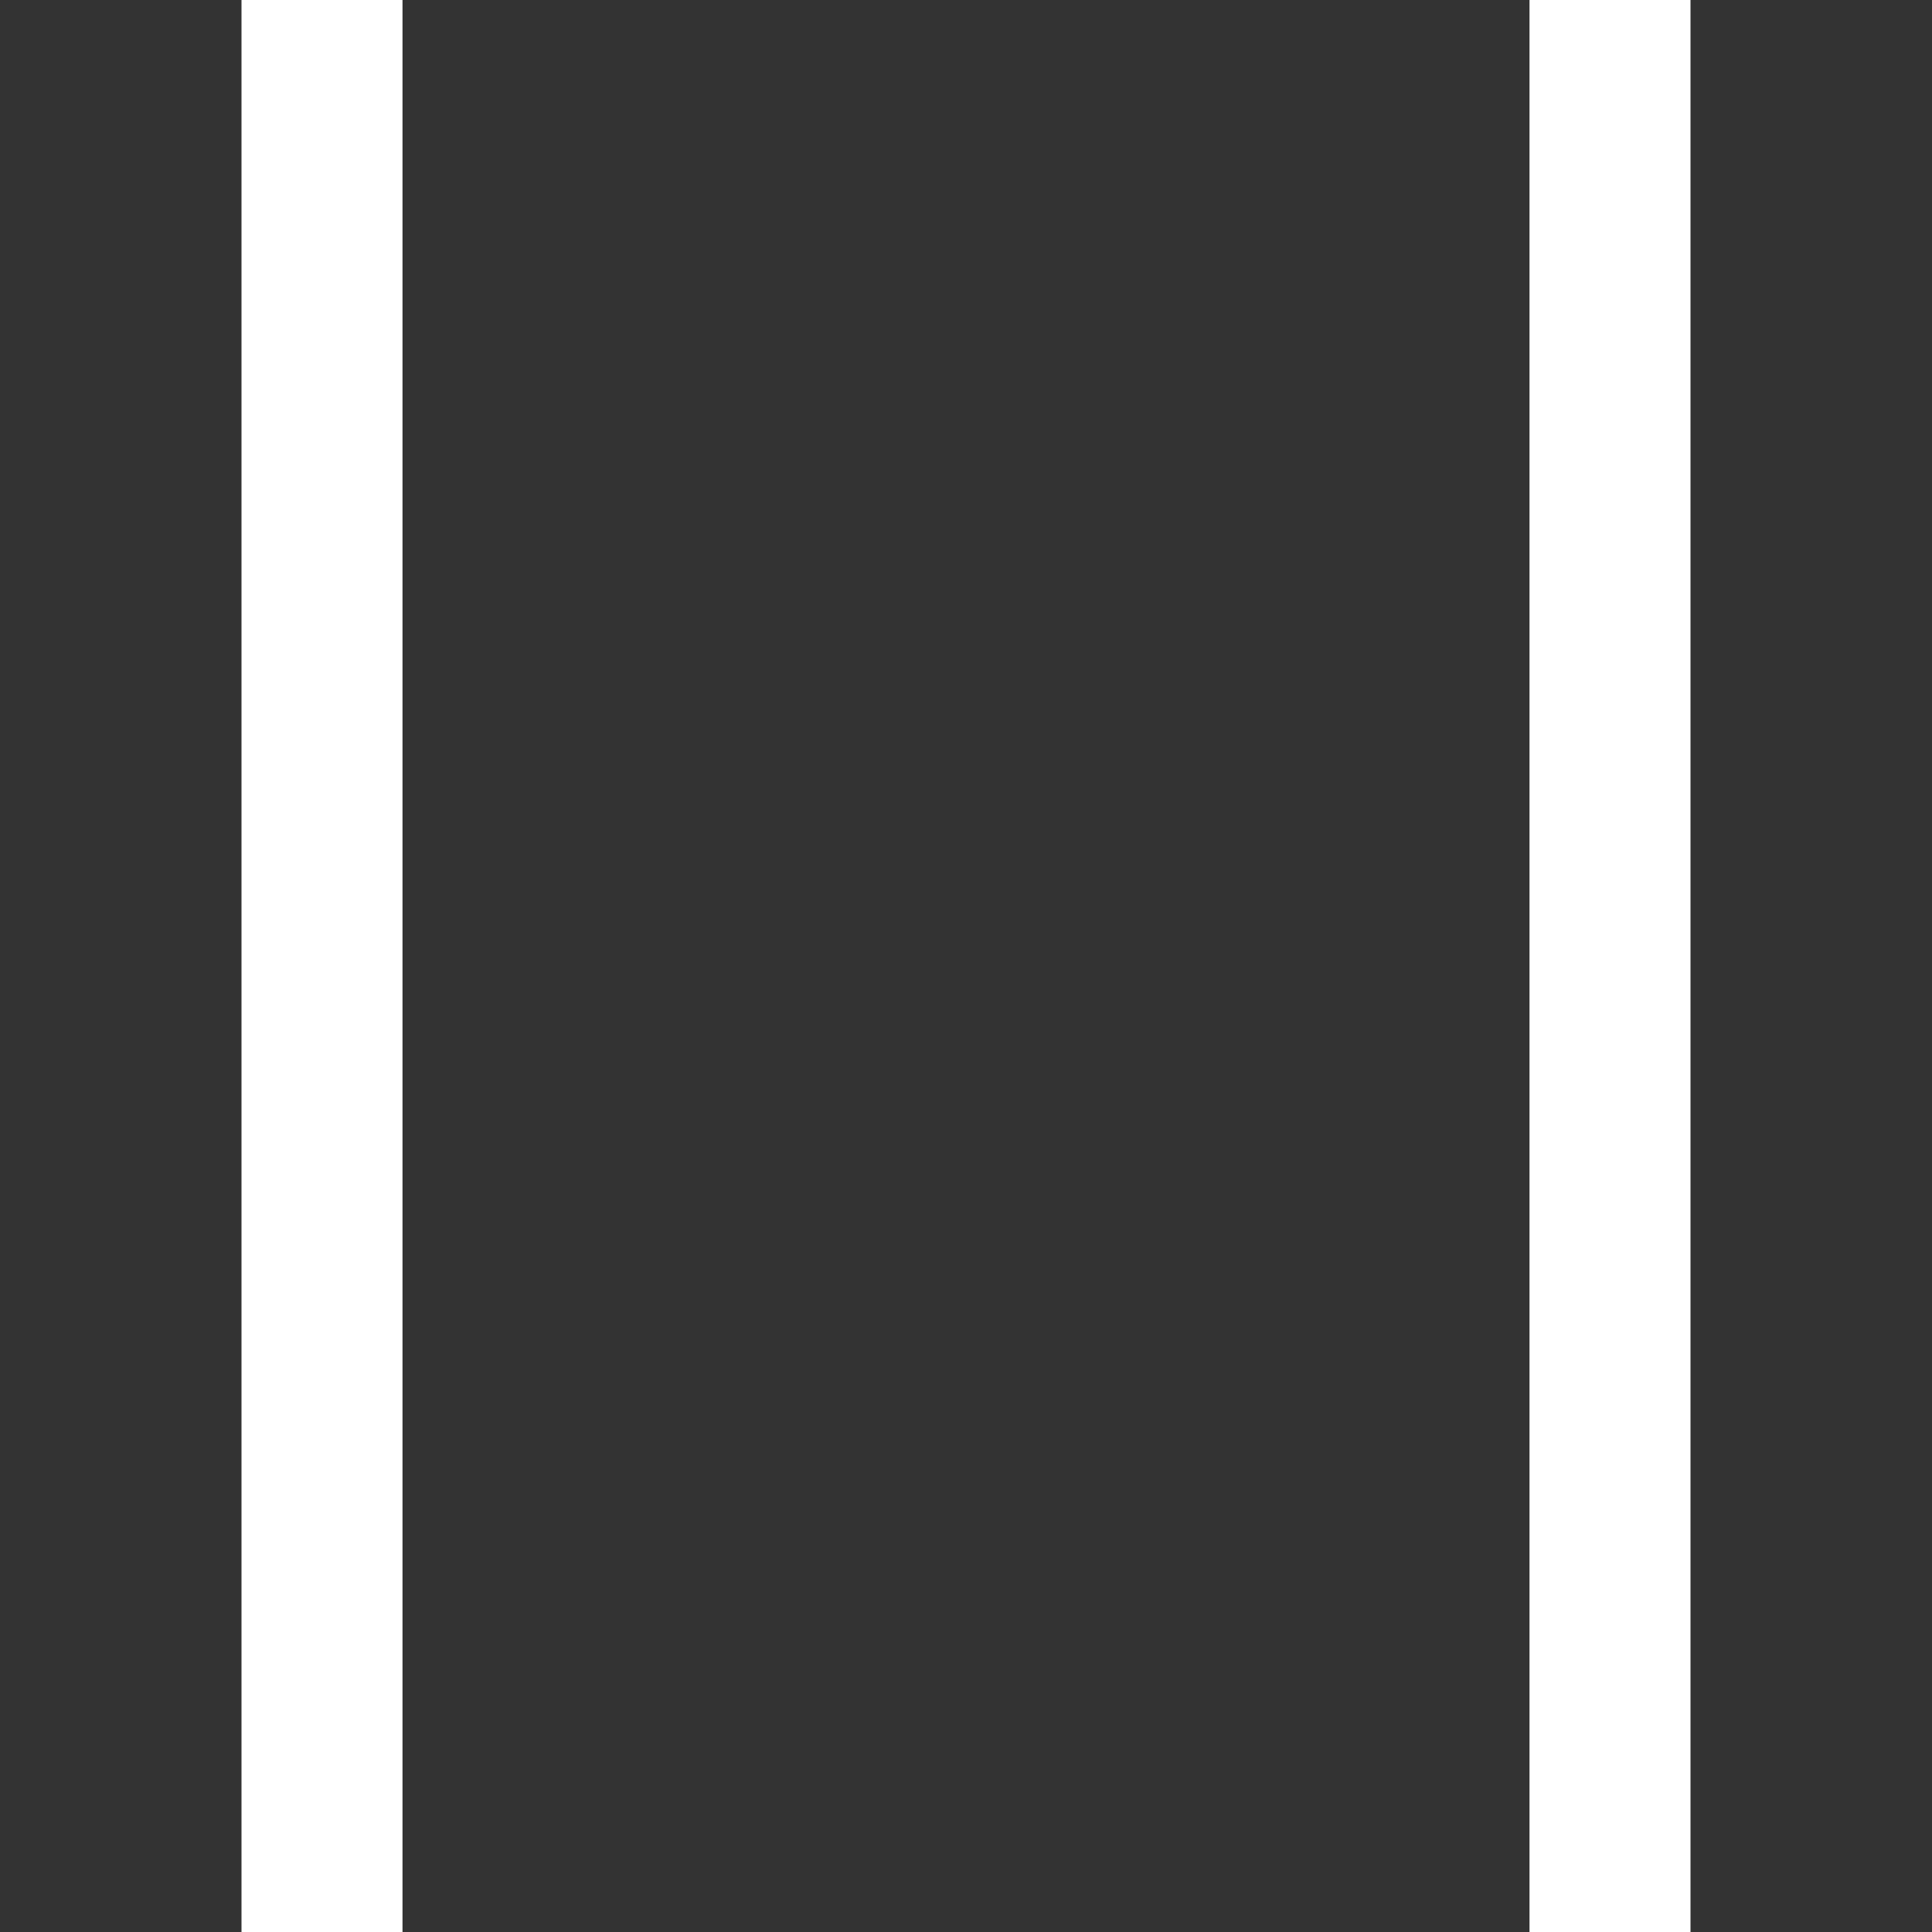
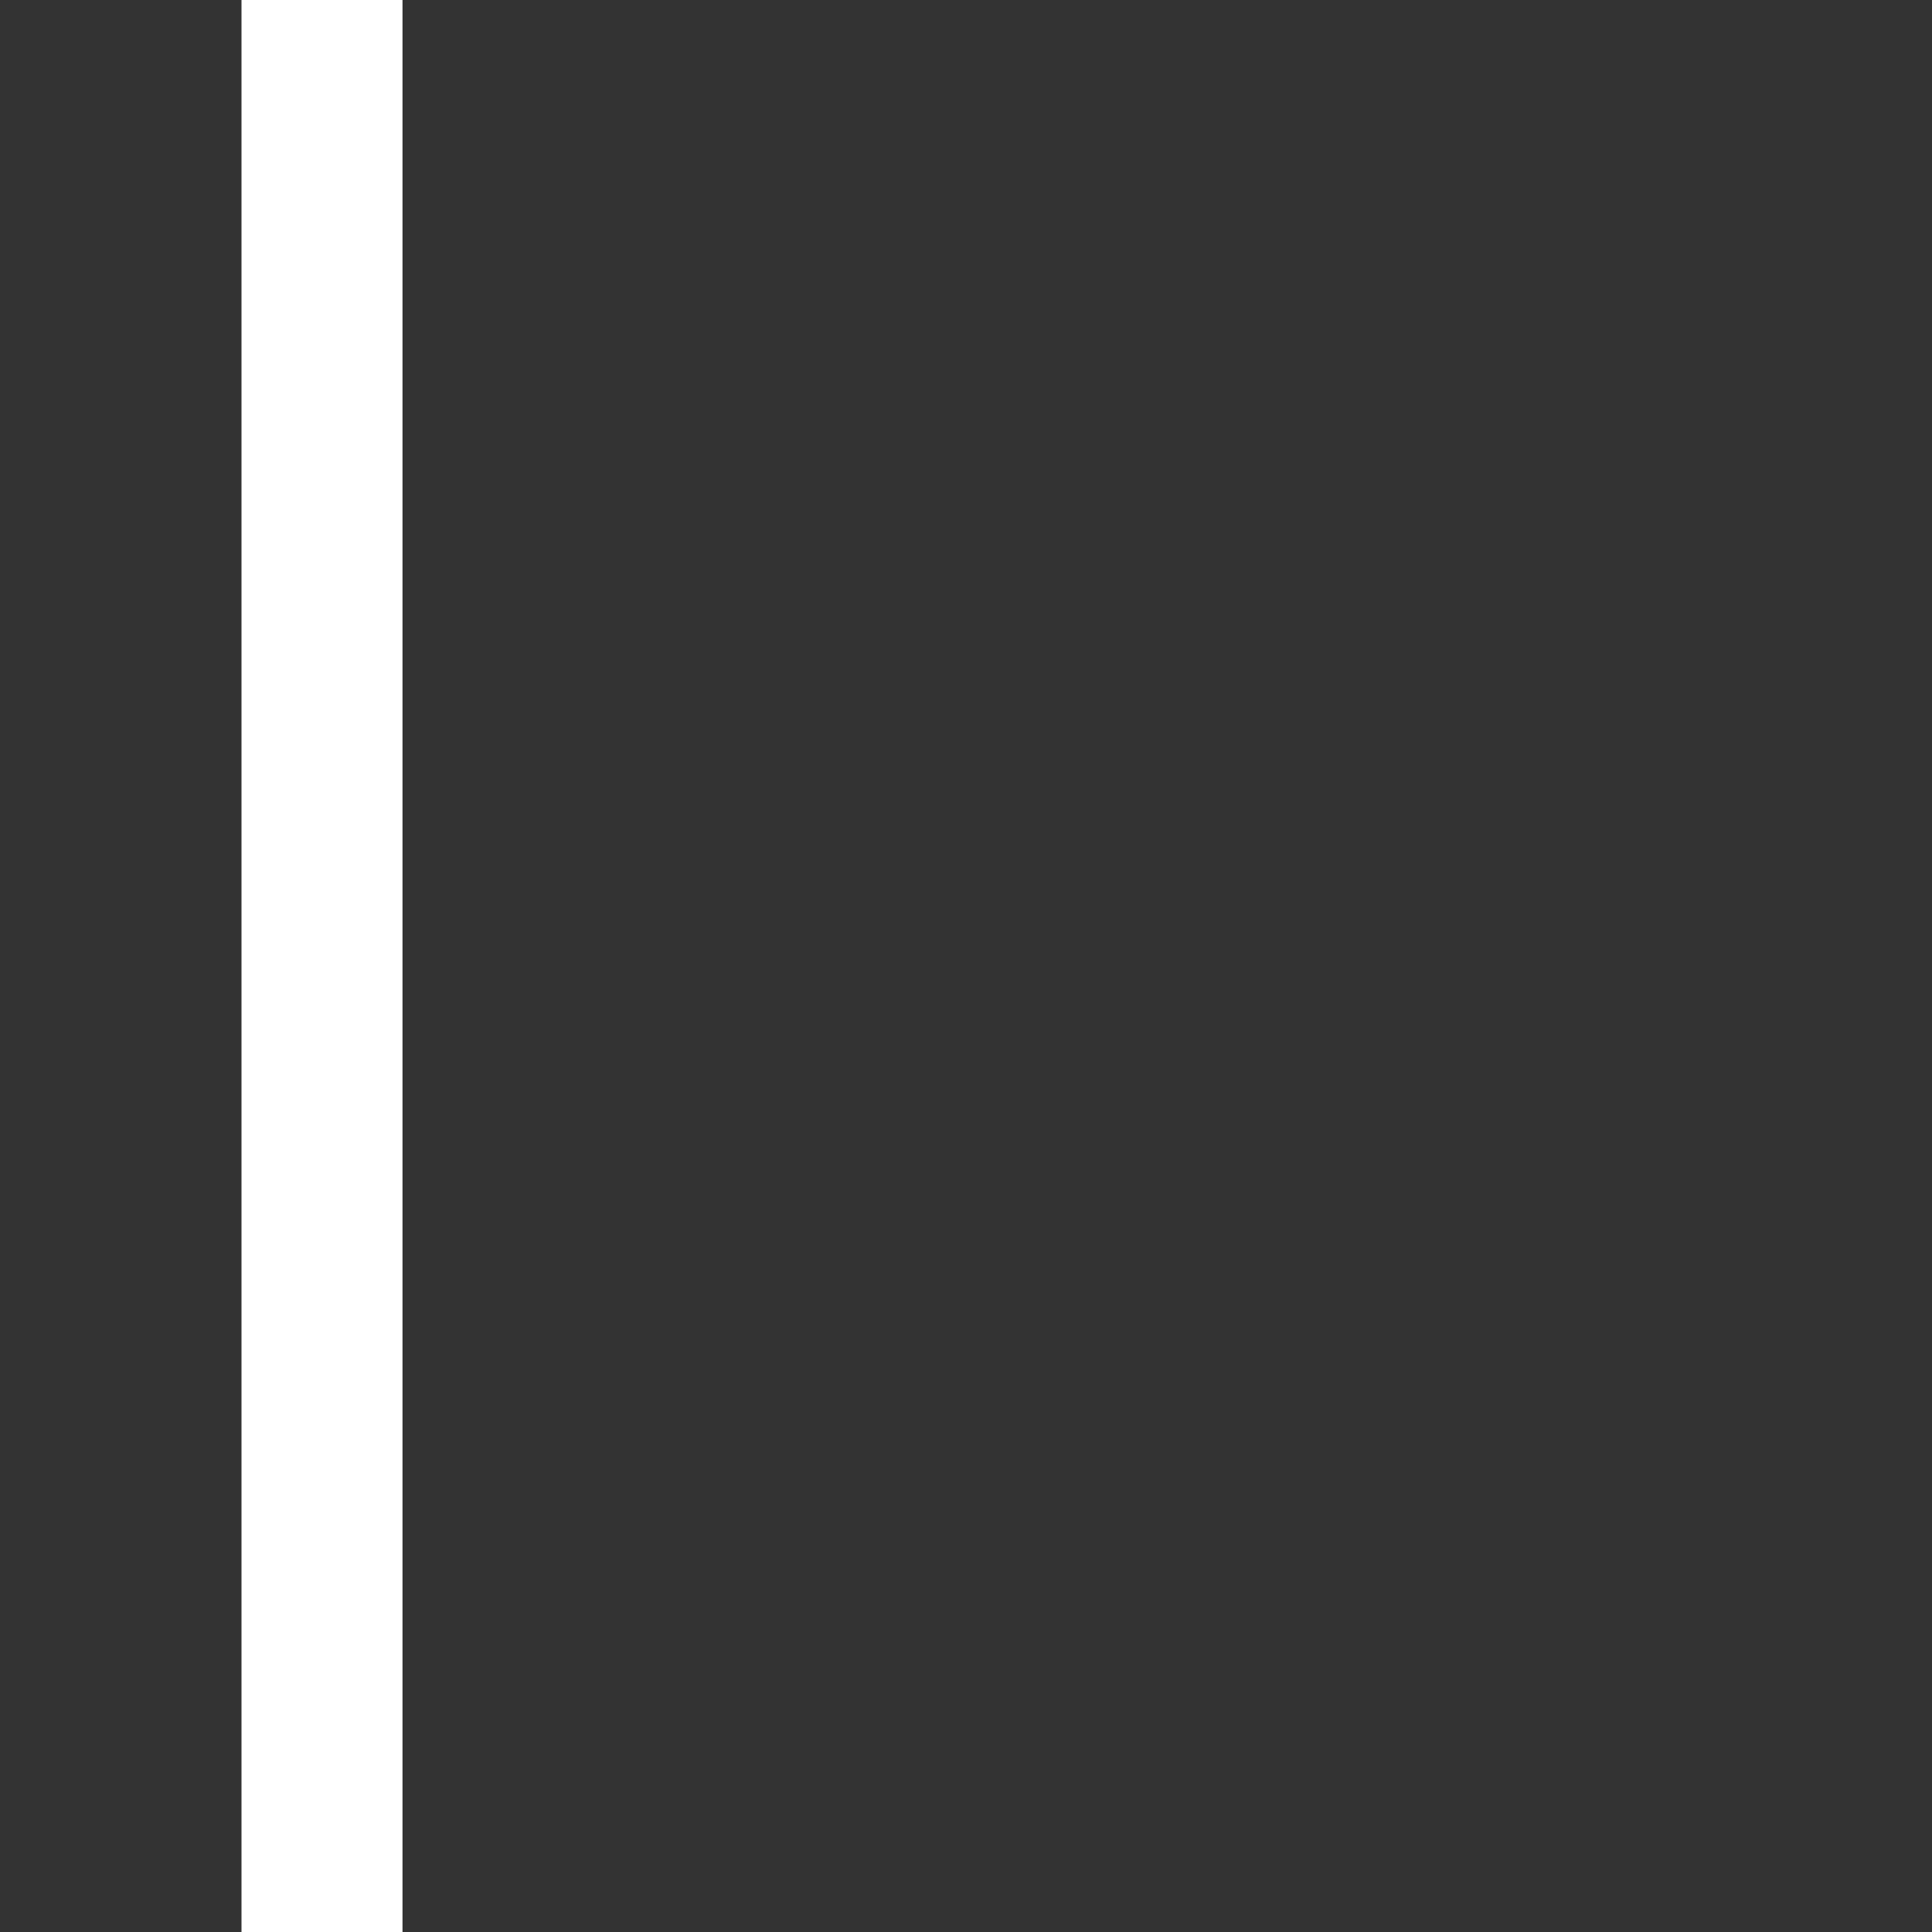
<svg xmlns="http://www.w3.org/2000/svg" id="a" width="12" height="12" viewBox="0 0 12 12">
  <rect x="0" y="0" width="12" height="12" fill="#333333" stroke="none" />
  <defs>
    <style>
			.d {
				fill: #fff;
				stroke-width: 0px;
			}
		</style>
  </defs>
  <g id="b">
-     <rect class="d" x="9.5" width="1" height="12" />
-   </g>
+     </g>
  <g id="c">
    <rect class="d" x="1.5" width="1" height="12" />
  </g>
</svg>